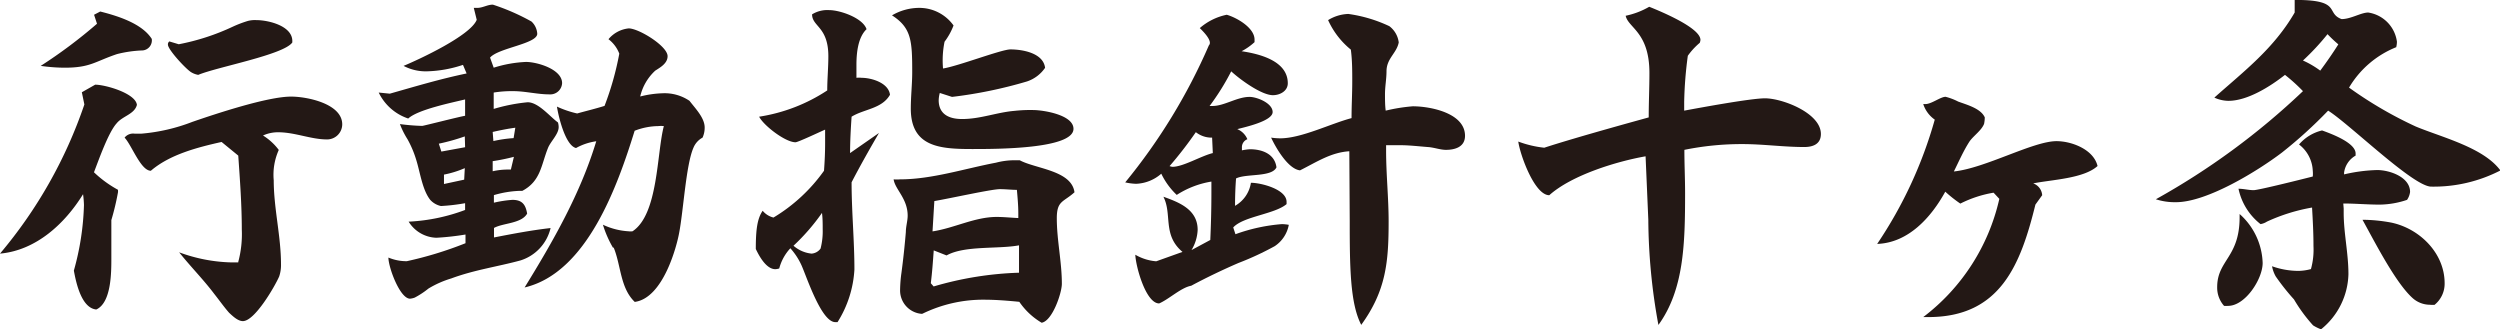
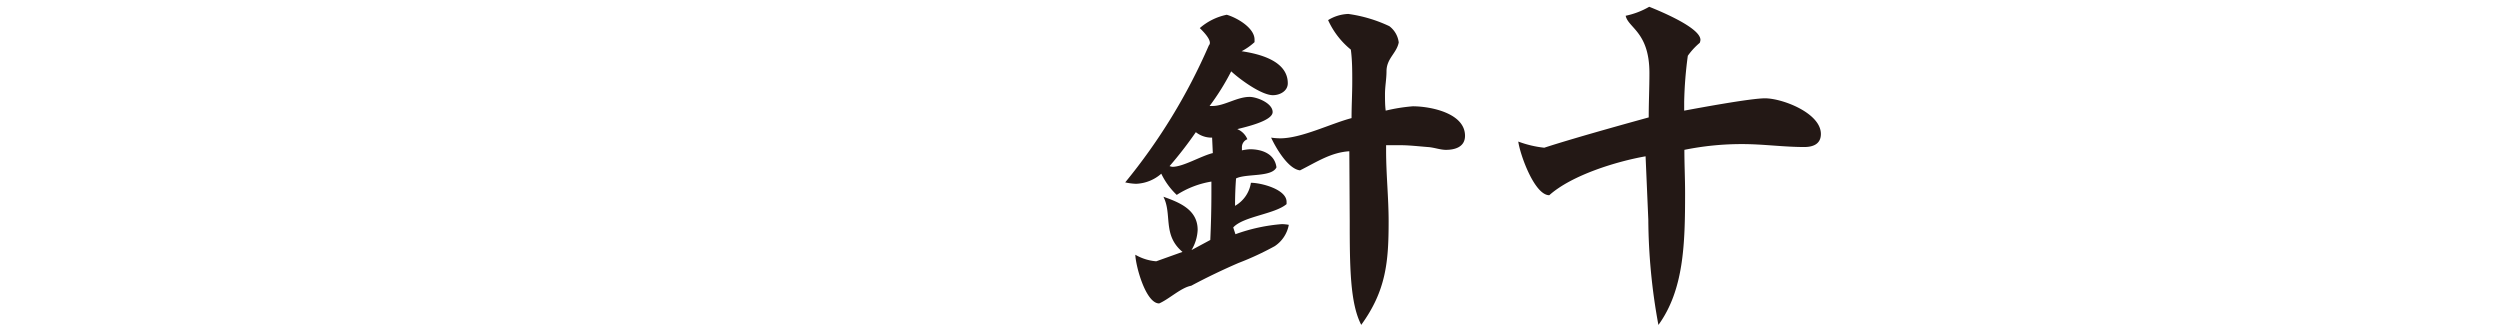
<svg xmlns="http://www.w3.org/2000/svg" viewBox="0 0 247.42 32.59">
  <defs>
    <style>.cls-1{fill:#231815;}</style>
  </defs>
  <g id="レイヤー_2" data-name="レイヤー 2">
    <g id="文字">
-       <path class="cls-1" d="M8.88,11.35l1.32-.75c1,0,4,.85,4.13,2-.24.93-1.42,1.1-2,1.82-.82.89-1.78,3.63-2.25,4.85A11.14,11.14,0,0,0,12.45,21a.86.86,0,0,1,0,.29A25.52,25.52,0,0,1,11.8,24c0,.43,0,.86,0,1.29,0,.82,0,1.64,0,2.5,0,1.39,0,4.38-1.49,5.06-1.47-.14-2-2.64-2.22-3.85a26.51,26.51,0,0,0,1-6.49A10.1,10.1,0,0,0,9,21.44C7.2,24.36,4.35,27,.78,27.32A45.67,45.67,0,0,0,9.13,12.56Zm1.21-7.67.61-.32c1.71.43,4.13,1.18,5.1,2.71a1,1,0,0,1-.89,1.14,12,12,0,0,0-2.54.36c-2.21.74-2.63,1.35-5.2,1.35a17,17,0,0,1-2.36-.18,48.67,48.67,0,0,0,5.57-4.17ZM24.36,28.14a10.59,10.59,0,0,0,.35-3.21c0-2.42-.18-4.88-.35-7.31l-1.65-1.35c-2.38.53-5.13,1.24-7,2.85-1,0-1.89-2.53-2.6-3.28a1.08,1.08,0,0,1,1-.39c.25,0,.46,0,.64,0a18.06,18.06,0,0,0,5.07-1.17c2.38-.82,7.45-2.5,9.77-2.5,1.6,0,5.06.71,5.06,2.75a1.5,1.5,0,0,1-1.5,1.49c-1.6,0-3.17-.71-4.85-.71a3.56,3.56,0,0,0-1.49.32,5.71,5.71,0,0,1,1.56,1.43,6,6,0,0,0-.5,3c0,2.78.72,5.53.72,8.31a3.48,3.48,0,0,1-.18,1.21C28,30.53,26,34,24.82,34c-.5,0-1-.49-1.36-.82-.53-.6-1-1.28-1.49-1.89-1.07-1.42-2.32-2.67-3.46-4.1a15.88,15.88,0,0,0,5.17,1h.68ZM29.71,6.42c-.83,1.22-7.46,2.43-9.31,3.21a2,2,0,0,1-.68-.25c-.5-.28-2.32-2.24-2.32-2.74a.36.36,0,0,1,.14-.32l.93.28a22.46,22.46,0,0,0,5.35-1.74,11.49,11.49,0,0,1,1.5-.57,2.82,2.82,0,0,1,.82-.08c1.21,0,3.57.57,3.57,2.07v.14Z" transform="translate(-0.78 -2.22)" />
-       <path class="cls-1" d="M49.67,25.72c1.85-.36,3.74-.72,5.6-.93a4.41,4.41,0,0,1-3,3.21c-2.24.61-4.56.93-6.84,1.78a9.75,9.75,0,0,0-2.25,1,8.29,8.29,0,0,1-1.35.89,1.7,1.7,0,0,1-.47.11c-1,0-2.14-3.1-2.14-4.07a4.62,4.62,0,0,0,1.82.36,36.79,36.79,0,0,0,5.81-1.78v-.86a26.42,26.42,0,0,1-2.88.32,3.34,3.34,0,0,1-2.75-1.6h.14A18.31,18.31,0,0,0,46.81,23v-.67a19.23,19.23,0,0,1-2.39.28A2,2,0,0,1,43.36,22c-.79-1-1-2.74-1.4-4a10.27,10.27,0,0,0-.85-2,8.08,8.08,0,0,1-.75-1.5,20.57,20.57,0,0,0,2.21.18c.11,0,3.71-.92,4.24-1V12.06c-1.31.32-4.67,1-5.63,1.89a5,5,0,0,1-2.92-2.57l1.1.11c2.5-.71,5-1.46,7.6-2l-.36-.85A12.12,12.12,0,0,1,43,9.28a4.7,4.7,0,0,1-2.28-.54c1.54-.64,6.63-3,7.24-4.56L47.67,3H48c.57,0,1-.32,1.56-.32a21.3,21.3,0,0,1,3.82,1.67,1.79,1.79,0,0,1,.57,1.21c0,1-3.85,1.4-4.67,2.36l.36,1a12.28,12.28,0,0,1,3.2-.57c1.08,0,3.57.71,3.57,2.1a1.17,1.17,0,0,1-1.25,1.11c-1.21,0-2.39-.32-3.6-.32a11.28,11.28,0,0,0-1.92.14V13A17.4,17.4,0,0,1,53,12.34c1.07,0,2.21,1.43,3,2a1.59,1.59,0,0,1,.07.46c0,.71-.82,1.43-1.07,2.1-.67,1.68-.71,3.25-2.53,4.21-.1,0-.21,0-.32,0a10.3,10.3,0,0,0-2.49.42v.75A11.47,11.47,0,0,1,51.49,22c1,0,1.31.5,1.46,1.36-.57,1-2.39.92-3.28,1.42Zm-2.89-10a20.37,20.37,0,0,1-2.57.72l.25.78,2.35-.43Zm0,3.14a10,10,0,0,1-2.06.64l0,.93,2-.43Zm5-4c-.75.1-1.5.25-2.24.42l.07.9a12.73,12.73,0,0,1,2-.29Zm-.14,2.88a19.56,19.56,0,0,1-2.1.43v1A6.82,6.82,0,0,1,51.09,19h.25Zm9.81,9a10.66,10.66,0,0,1-1-2.28,6.86,6.86,0,0,0,2.53.65,1.5,1.5,0,0,0,.4,0c2.56-1.68,2.39-7.74,3.1-10.41a2.73,2.73,0,0,0-.57,0,6.65,6.65,0,0,0-2.32.46C61.93,20.51,58.9,29.21,52.7,30.67c2.81-4.56,5.53-9.3,7.09-14.47a5.72,5.72,0,0,0-2,.67c-1.07-.25-1.75-3.17-1.89-4.1a9.89,9.89,0,0,0,2,.68c.89-.25,1.78-.46,2.71-.75a29.24,29.24,0,0,0,1.46-5.17A3.25,3.25,0,0,0,61,6.1a3,3,0,0,1,2-1.07c1,0,3.85,1.75,3.85,2.75,0,.71-.72,1.11-1.22,1.43a5,5,0,0,0-1.49,2.56,10.09,10.09,0,0,1,2.24-.32,4.39,4.39,0,0,1,2.64.75c.57.75,1.5,1.68,1.5,2.64a2.38,2.38,0,0,1-.21,1,2,2,0,0,0-.9,1c-.74,1.67-1,6.31-1.42,8.45-.22,1.21-1.54,6.42-4.39,6.81C62.15,30.71,62.25,28.5,61.51,26.71Z" transform="translate(-0.78 -2.22)" />
-       <path class="cls-1" d="M87.77,15.38c-.93,1.6-1.86,3.24-2.71,4.88,0,2.89.28,5.78.28,8.63a10.87,10.87,0,0,1-1.67,5.21c-.08,0-.15,0-.22,0-1.39,0-2.85-4.53-3.35-5.63A6.61,6.61,0,0,0,79,26.79a4.66,4.66,0,0,0-1.1,2,1.51,1.51,0,0,1-.39.07c-.9,0-1.61-1.32-1.93-2,0-1.89.14-3,.68-3.78a2,2,0,0,0,1.07.67,16.62,16.62,0,0,0,5-4.63c.07-.93.11-1.82.11-2.75V15.05c-.43.18-2.68,1.25-2.93,1.25-1,0-3.14-1.64-3.6-2.53a16.93,16.93,0,0,0,6.74-2.6c0-1.11.11-2.25.11-3.39,0-2.92-1.61-2.92-1.61-4.14a2.87,2.87,0,0,1,1.68-.42c1.1,0,3.35.78,3.71,1.89-.86.82-1,2.39-1,3.53,0,.39,0,.82,0,1.28a2.15,2.15,0,0,1,.5,0c1,0,2.68.5,2.82,1.68C88.05,13,86.3,13,85.06,13.77c-.08,1.18-.15,2.43-.15,3.6ZM82.2,24.9c0-.54,0-1.07-.07-1.61a20.37,20.37,0,0,1-2.82,3.25,3.21,3.21,0,0,0,1.79.78,1.21,1.21,0,0,0,.89-.5A6.82,6.82,0,0,0,82.2,24.9Zm20.22-14.62A44.29,44.29,0,0,1,95,11.81l-1.21-.39a3,3,0,0,0-.11.78C93.72,13.59,94.79,14,96,14c1.82,0,3.46-.67,5.2-.81a14.16,14.16,0,0,1,1.82-.08c1,0,4,.47,4,1.86,0,2-7.63,2-10,2-3.18,0-6.1-.18-6.1-4,0-1.21.14-2.42.14-3.6,0-3.1-.07-4.39-2-5.63A5.34,5.34,0,0,1,91.79,3a4.16,4.16,0,0,1,3.36,1.74,6.45,6.45,0,0,1-.89,1.61A9.25,9.25,0,0,0,94.11,9c1.54-.25,5.78-1.89,6.67-1.89,1.21,0,3.25.36,3.43,1.82A3.52,3.52,0,0,1,102.42,10.28ZM92,33.28h0a2.32,2.32,0,0,1-2.14-2.36A13.79,13.79,0,0,1,90,29.18c.18-1.36.32-2.68.43-4,0-.54.18-1.11.18-1.61,0-1.71-1.25-2.6-1.39-3.6a3.6,3.6,0,0,0,.64,0c3.14,0,6.42-1.07,9.49-1.65a7.22,7.22,0,0,1,1.78-.24h.57c1.57.85,5.13,1,5.42,3.17-1.11,1-1.75.82-1.75,2.57,0,2.17.5,4.31.5,6.49,0,.89-.93,3.67-2,3.85a6.94,6.94,0,0,1-2.21-2.07c-1.14-.11-2.31-.21-3.49-.21a13.71,13.71,0,0,0-6.1,1.39Zm1.18-2.71a33.44,33.44,0,0,1,8.45-1.36c0-.93,0-1.78,0-2.71-2.07.39-5.39,0-7.17,1L93.19,27c-.08,1.11-.15,2.14-.29,3.25Zm8.38-7.24c0-.75-.07-1.54-.14-2.32-.54,0-1.11-.07-1.68-.07-.82,0-4.81.89-6.49,1.18l-.18,3c2.14-.32,4.18-1.43,6.35-1.43.68,0,1.46.08,2.14.11Z" transform="translate(-0.78 -2.22)" />
      <path class="cls-1" d="M123.05,25.4a17.32,17.32,0,0,1,4.61-1,4.59,4.59,0,0,1,.67.07,3.23,3.23,0,0,1-1.39,2.11,28.82,28.82,0,0,1-3.6,1.67c-1.57.68-3.14,1.43-4.67,2.25-1,.18-2.18,1.32-3.17,1.75-1.32,0-2.32-3.67-2.36-4.82a4.87,4.87,0,0,0,2.07.65l2.6-.93c-2-1.68-1-3.71-1.89-5.46,1.61.57,3.39,1.29,3.39,3.28a4.21,4.21,0,0,1-.61,2l1.86-1c.07-1.54.11-3.1.11-4.67V20.19a9,9,0,0,0-3.43,1.32,7.1,7.1,0,0,1-1.53-2.1,4,4,0,0,1-2.5,1,5.71,5.71,0,0,1-1.07-.14,57.39,57.39,0,0,0,8.28-13.56.36.36,0,0,0,.1-.25c0-.46-.67-1.14-1-1.46a5.85,5.85,0,0,1,2.67-1.32c1,.29,2.75,1.29,2.75,2.46,0,.07,0,.18,0,.25a6,6,0,0,1-1.28.9c1.68.25,4.57.92,4.57,3.17,0,.78-.79,1.18-1.47,1.18-1.14,0-3.28-1.57-4.13-2.36a23.62,23.62,0,0,1-2.14,3.43h.28c1.18,0,2.43-.9,3.68-.9.71,0,2.28.61,2.28,1.5S124,14.8,123.23,15a1.84,1.84,0,0,1,1,1,.84.84,0,0,0-.54.82c0,.1,0,.21,0,.28a5.86,5.86,0,0,1,.78-.11c1.18,0,2.46.43,2.64,1.79-.46,1-3,.6-4,1.1-.07.89-.1,1.82-.1,2.71a3.16,3.16,0,0,0,1.57-2.28c1,0,3.53.64,3.53,1.89,0,.07,0,.14,0,.22-1.18,1-4.28,1.21-5.28,2.31Zm-2.31-9.56a2.49,2.49,0,0,1-1.61-.54,39,39,0,0,1-2.6,3.36,1.41,1.41,0,0,0,.28.07c1.07,0,2.82-1.07,4-1.36Zm13.58,1.35c-1.82.11-3.24,1.07-4.88,1.89-1.21-.14-2.43-2.31-2.86-3.24a6.44,6.44,0,0,0,.9.07c2.1,0,5-1.46,7.06-2,0-1.21.07-2.39.07-3.64,0-1,0-2.1-.14-3.14a8,8,0,0,1-2.25-2.92,4.06,4.06,0,0,1,2-.61,14,14,0,0,1,4.06,1.21,2.37,2.37,0,0,1,.93,1.61C139,7.5,138,8,138,9.28c0,.75-.15,1.5-.15,2.24,0,.54,0,1.11.07,1.65a17.34,17.34,0,0,1,2.68-.43c1.75,0,5.17.67,5.17,2.92,0,1.11-1,1.39-1.89,1.39-.57,0-1.21-.25-1.82-.28-.89-.07-1.82-.18-2.71-.18-.5,0-.89,0-1.39,0,0,.15,0,.36,0,.54,0,2.35.25,4.67.25,7,0,4-.25,6.85-2.71,10.24-1.1-2.11-1.14-5.71-1.14-10.24Z" transform="translate(-0.78 -2.22)" />
      <path class="cls-1" d="M163.64,17.69c-2.86.5-7.31,1.86-9.53,3.85h0c-1.46,0-2.89-4-3.07-5.31a10.57,10.57,0,0,0,2.57.61c3.28-1.07,9.84-2.86,10.34-3,0-1.46.07-2.93.07-4.39,0-4.06-2.1-4.46-2.35-5.67A7.85,7.85,0,0,0,164,2.89c1.07.43,5.07,2.07,5.07,3.28a1,1,0,0,1-.07.29,6.74,6.74,0,0,0-1.18,1.28,39.24,39.24,0,0,0-.36,4.57c0,.32,0,.61,0,.86,1.57-.29,6.59-1.22,8-1.22,1.72,0,5.53,1.46,5.53,3.53,0,1-.78,1.29-1.64,1.29-2.07,0-4.06-.29-6.13-.29a28.36,28.36,0,0,0-5.74.57c0,1.43.07,2.85.07,4.28,0,5-.11,9.56-2.64,13.05a58.86,58.86,0,0,1-1-10.41Z" transform="translate(-0.78 -2.22)" />
-       <path class="cls-1" d="M191.12,33.6a20.29,20.29,0,0,0,7.53-11.7l-.57-.61a11.46,11.46,0,0,0-3.29,1.08,13.32,13.32,0,0,1-1.49-1.18c-1.39,2.53-3.64,5.06-6.74,5.17a42.52,42.52,0,0,0,5.7-12.3,3,3,0,0,1-1.14-1.54,2,2,0,0,1,.21,0c.61,0,1.5-.72,2-.72a5.72,5.72,0,0,1,1.24.47c.86.32,2.25.68,2.64,1.57a3.48,3.48,0,0,1-.07.64c-.25.64-1,1.14-1.42,1.71-.61.93-1.07,2-1.57,3,3.1-.32,7.84-3,10.16-3,1.5,0,3.67.82,4.06,2.46C207,19.9,203.82,20,202,20.37a1.33,1.33,0,0,1,.89,1.17l-.67.93c-1.46,5.92-3.46,11.13-10.59,11.13Z" transform="translate(-0.78 -2.22)" />
-       <path class="cls-1" d="M227.88,2.22h.64c3.93.1,2.46,1.32,4,1.89.93,0,1.92-.65,2.64-.65A3.37,3.37,0,0,1,238,6.35a2.5,2.5,0,0,1-.07.54,9.55,9.55,0,0,0-4.67,4,39.91,39.91,0,0,0,6.6,3.85c2.57,1.07,6.7,2.07,8.38,4.35a14.4,14.4,0,0,1-6.85,1.6c-1.78,0-8.09-6.2-10.2-7.52a45,45,0,0,1-4.56,4.14c-2.39,1.82-7.42,4.92-10.49,4.92a6.07,6.07,0,0,1-2-.29A71.48,71.48,0,0,0,228.7,11.24a17.73,17.73,0,0,0-1.78-1.61c-1.46,1.15-3.71,2.57-5.6,2.57a3.42,3.42,0,0,1-1.39-.32c3-2.67,5.88-4.85,7.95-8.42Zm-7.67,28.42c0-2.68,2.22-2.93,2.22-6.92V23.4a6.74,6.74,0,0,1,2.28,4.85c0,1.57-1.71,4.24-3.42,4.24a2,2,0,0,1-.4,0A2.71,2.71,0,0,1,220.21,30.64Zm12.52-7.78v.43c0,2,.47,4,.47,6.06a7.23,7.23,0,0,1-2.71,5.46,4.13,4.13,0,0,1-.79-.39,15.5,15.5,0,0,1-1.89-2.57A22.21,22.21,0,0,1,226,29.57a3.24,3.24,0,0,1-.36-1,7.9,7.9,0,0,0,2.57.46,4.94,4.94,0,0,0,1.28-.18,7.19,7.19,0,0,0,.25-2.28c0-1.32-.07-2.57-.14-3.81a18,18,0,0,0-4.46,1.39,1.7,1.7,0,0,1-.64.25,6,6,0,0,1-2.18-3.5c.5,0,1,.14,1.5.14s5.14-1.17,5.85-1.35a2.88,2.88,0,0,0,0-.57,3.45,3.45,0,0,0-1.36-2.6,4.31,4.31,0,0,1,2.28-1.39c.89.32,3.32,1.21,3.32,2.28,0,.07,0,.14,0,.21a2.28,2.28,0,0,0-1.14,1.68v.18a15.82,15.82,0,0,1,3.28-.43c1.21,0,3.25.68,3.25,2.17A1.77,1.77,0,0,1,239,22a8.67,8.67,0,0,1-2.71.47c-1.21,0-2.42-.11-3.6-.11ZM231.13,5.6a23.93,23.93,0,0,1-2.43,2.61,8.93,8.93,0,0,1,1.71,1c.61-.82,1.25-1.74,1.79-2.6A13.13,13.13,0,0,1,231.13,5.6Zm10.12,26.78a2.57,2.57,0,0,1-1.71-.67c-1.71-1.54-3.78-5.64-4.95-7.74a16,16,0,0,1,2.85.28c2.78.58,5.28,3,5.28,6a2.68,2.68,0,0,1-1,2.14A2.74,2.74,0,0,1,241.25,32.38Z" transform="translate(-0.78 -2.22)" />
    </g>
  </g>
</svg>